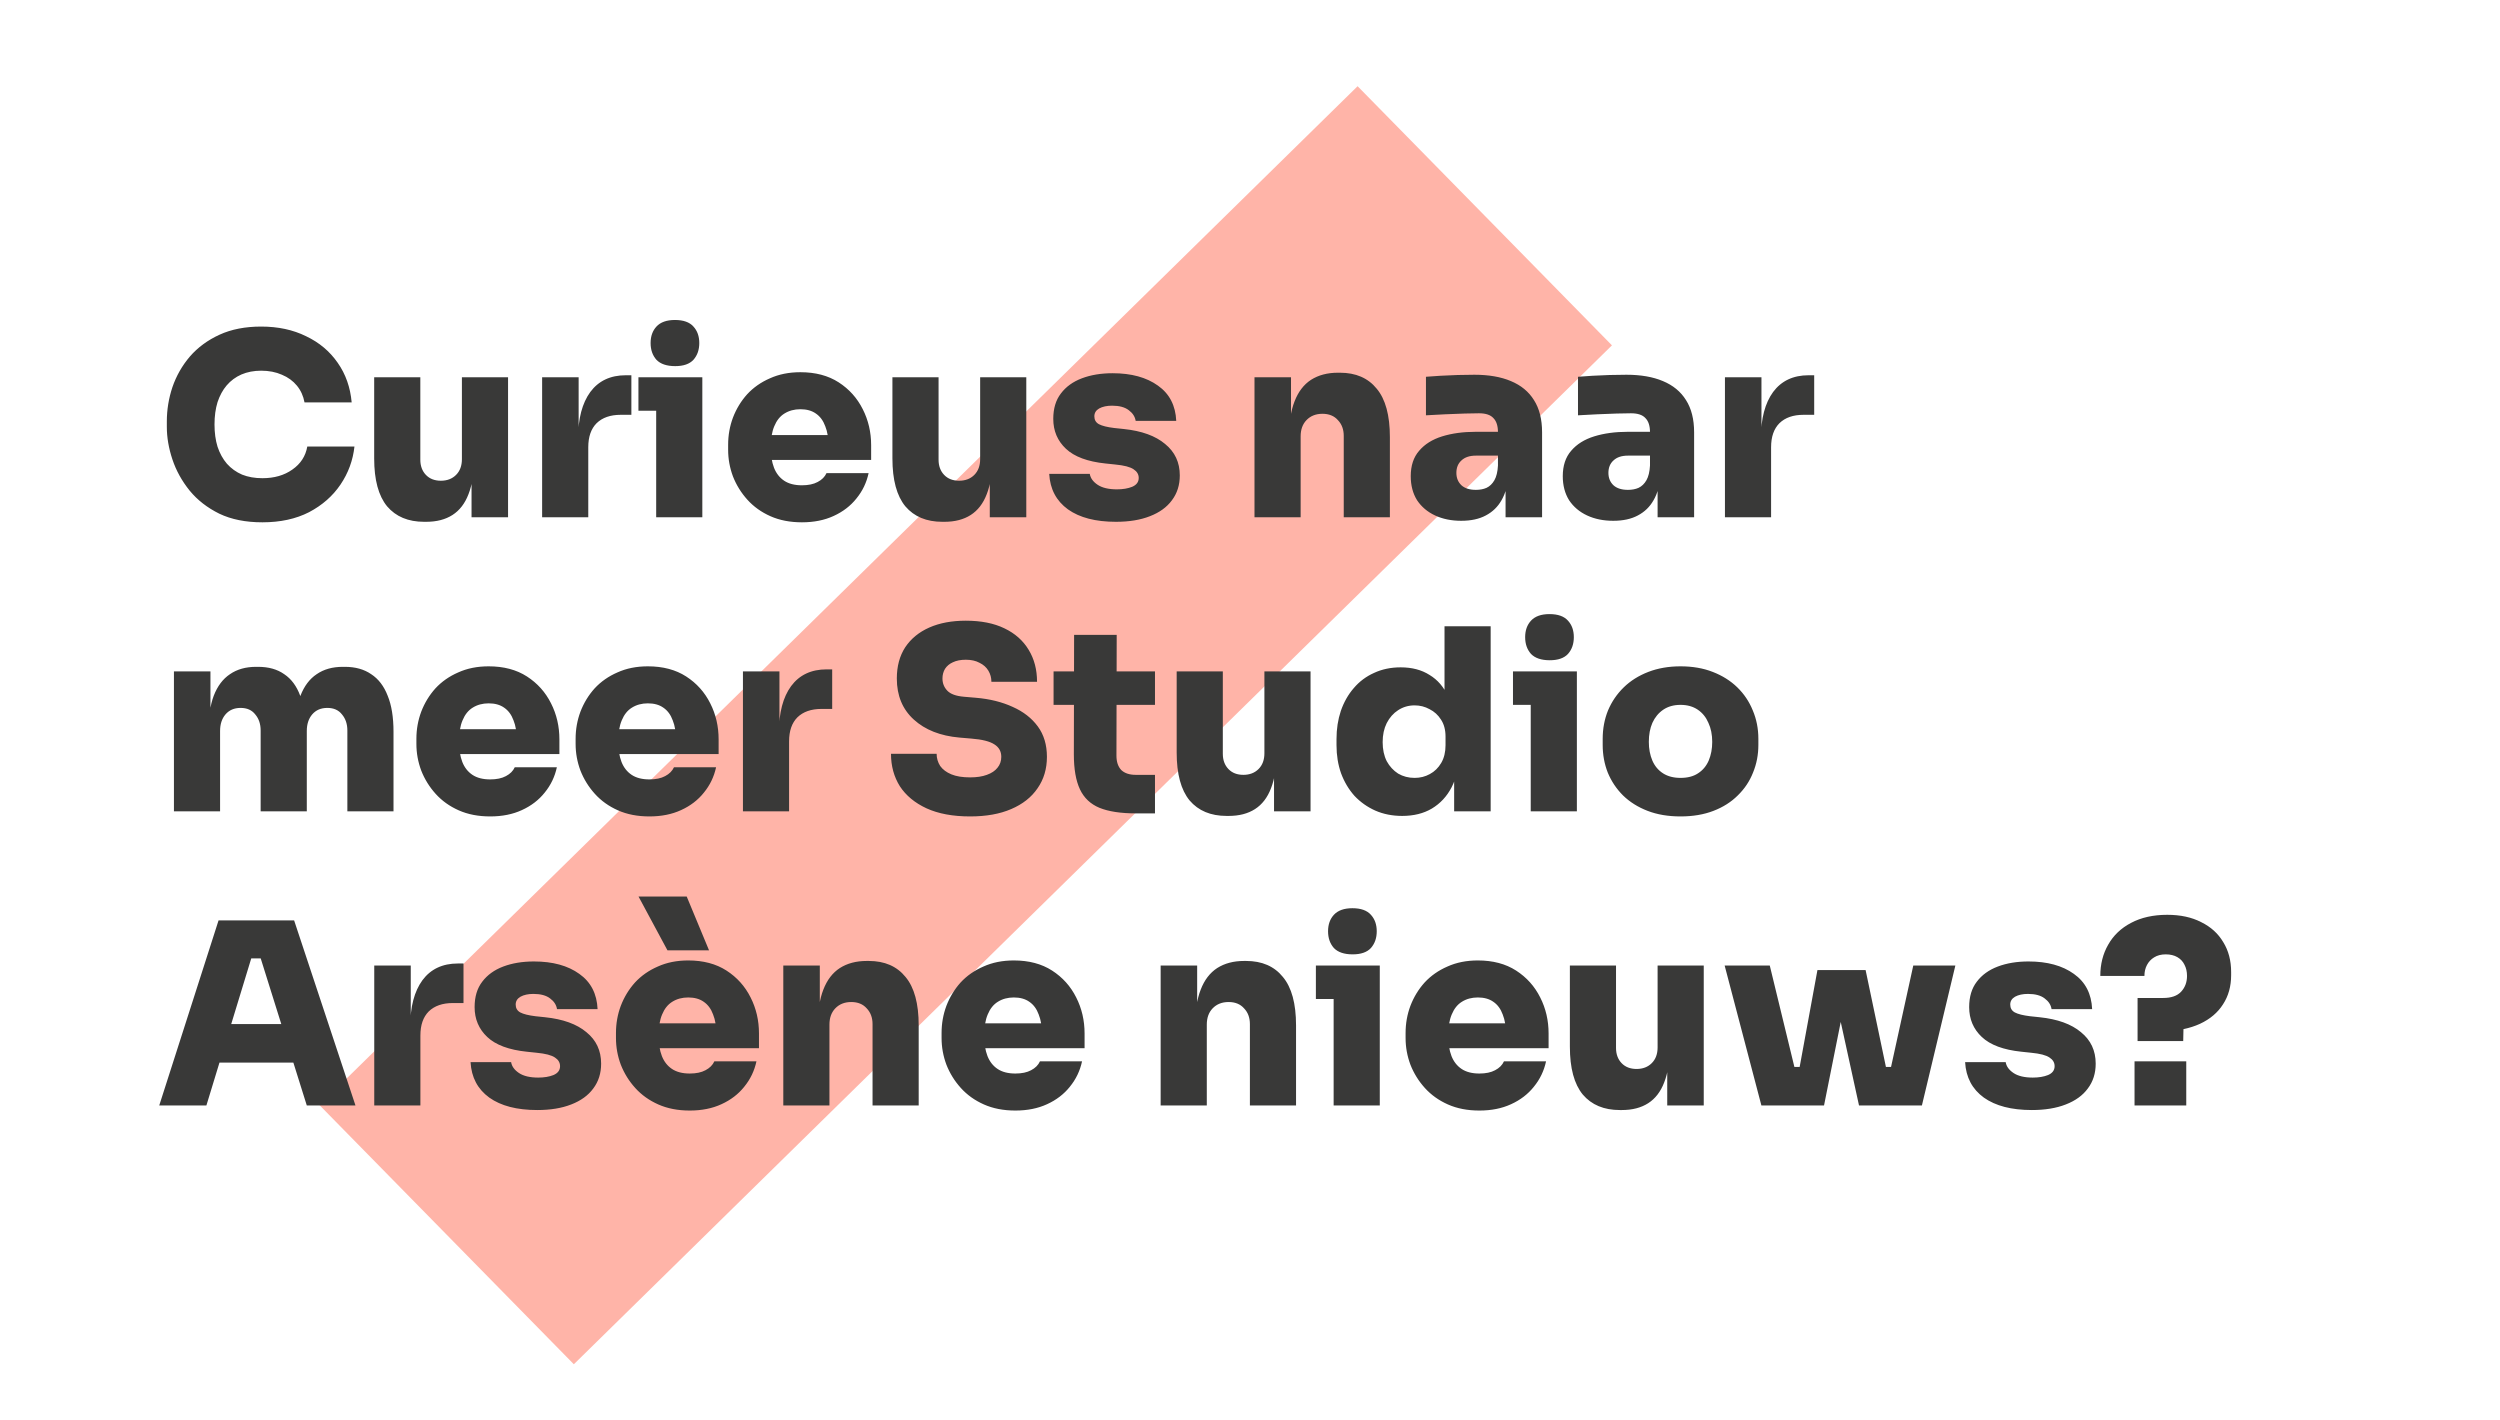
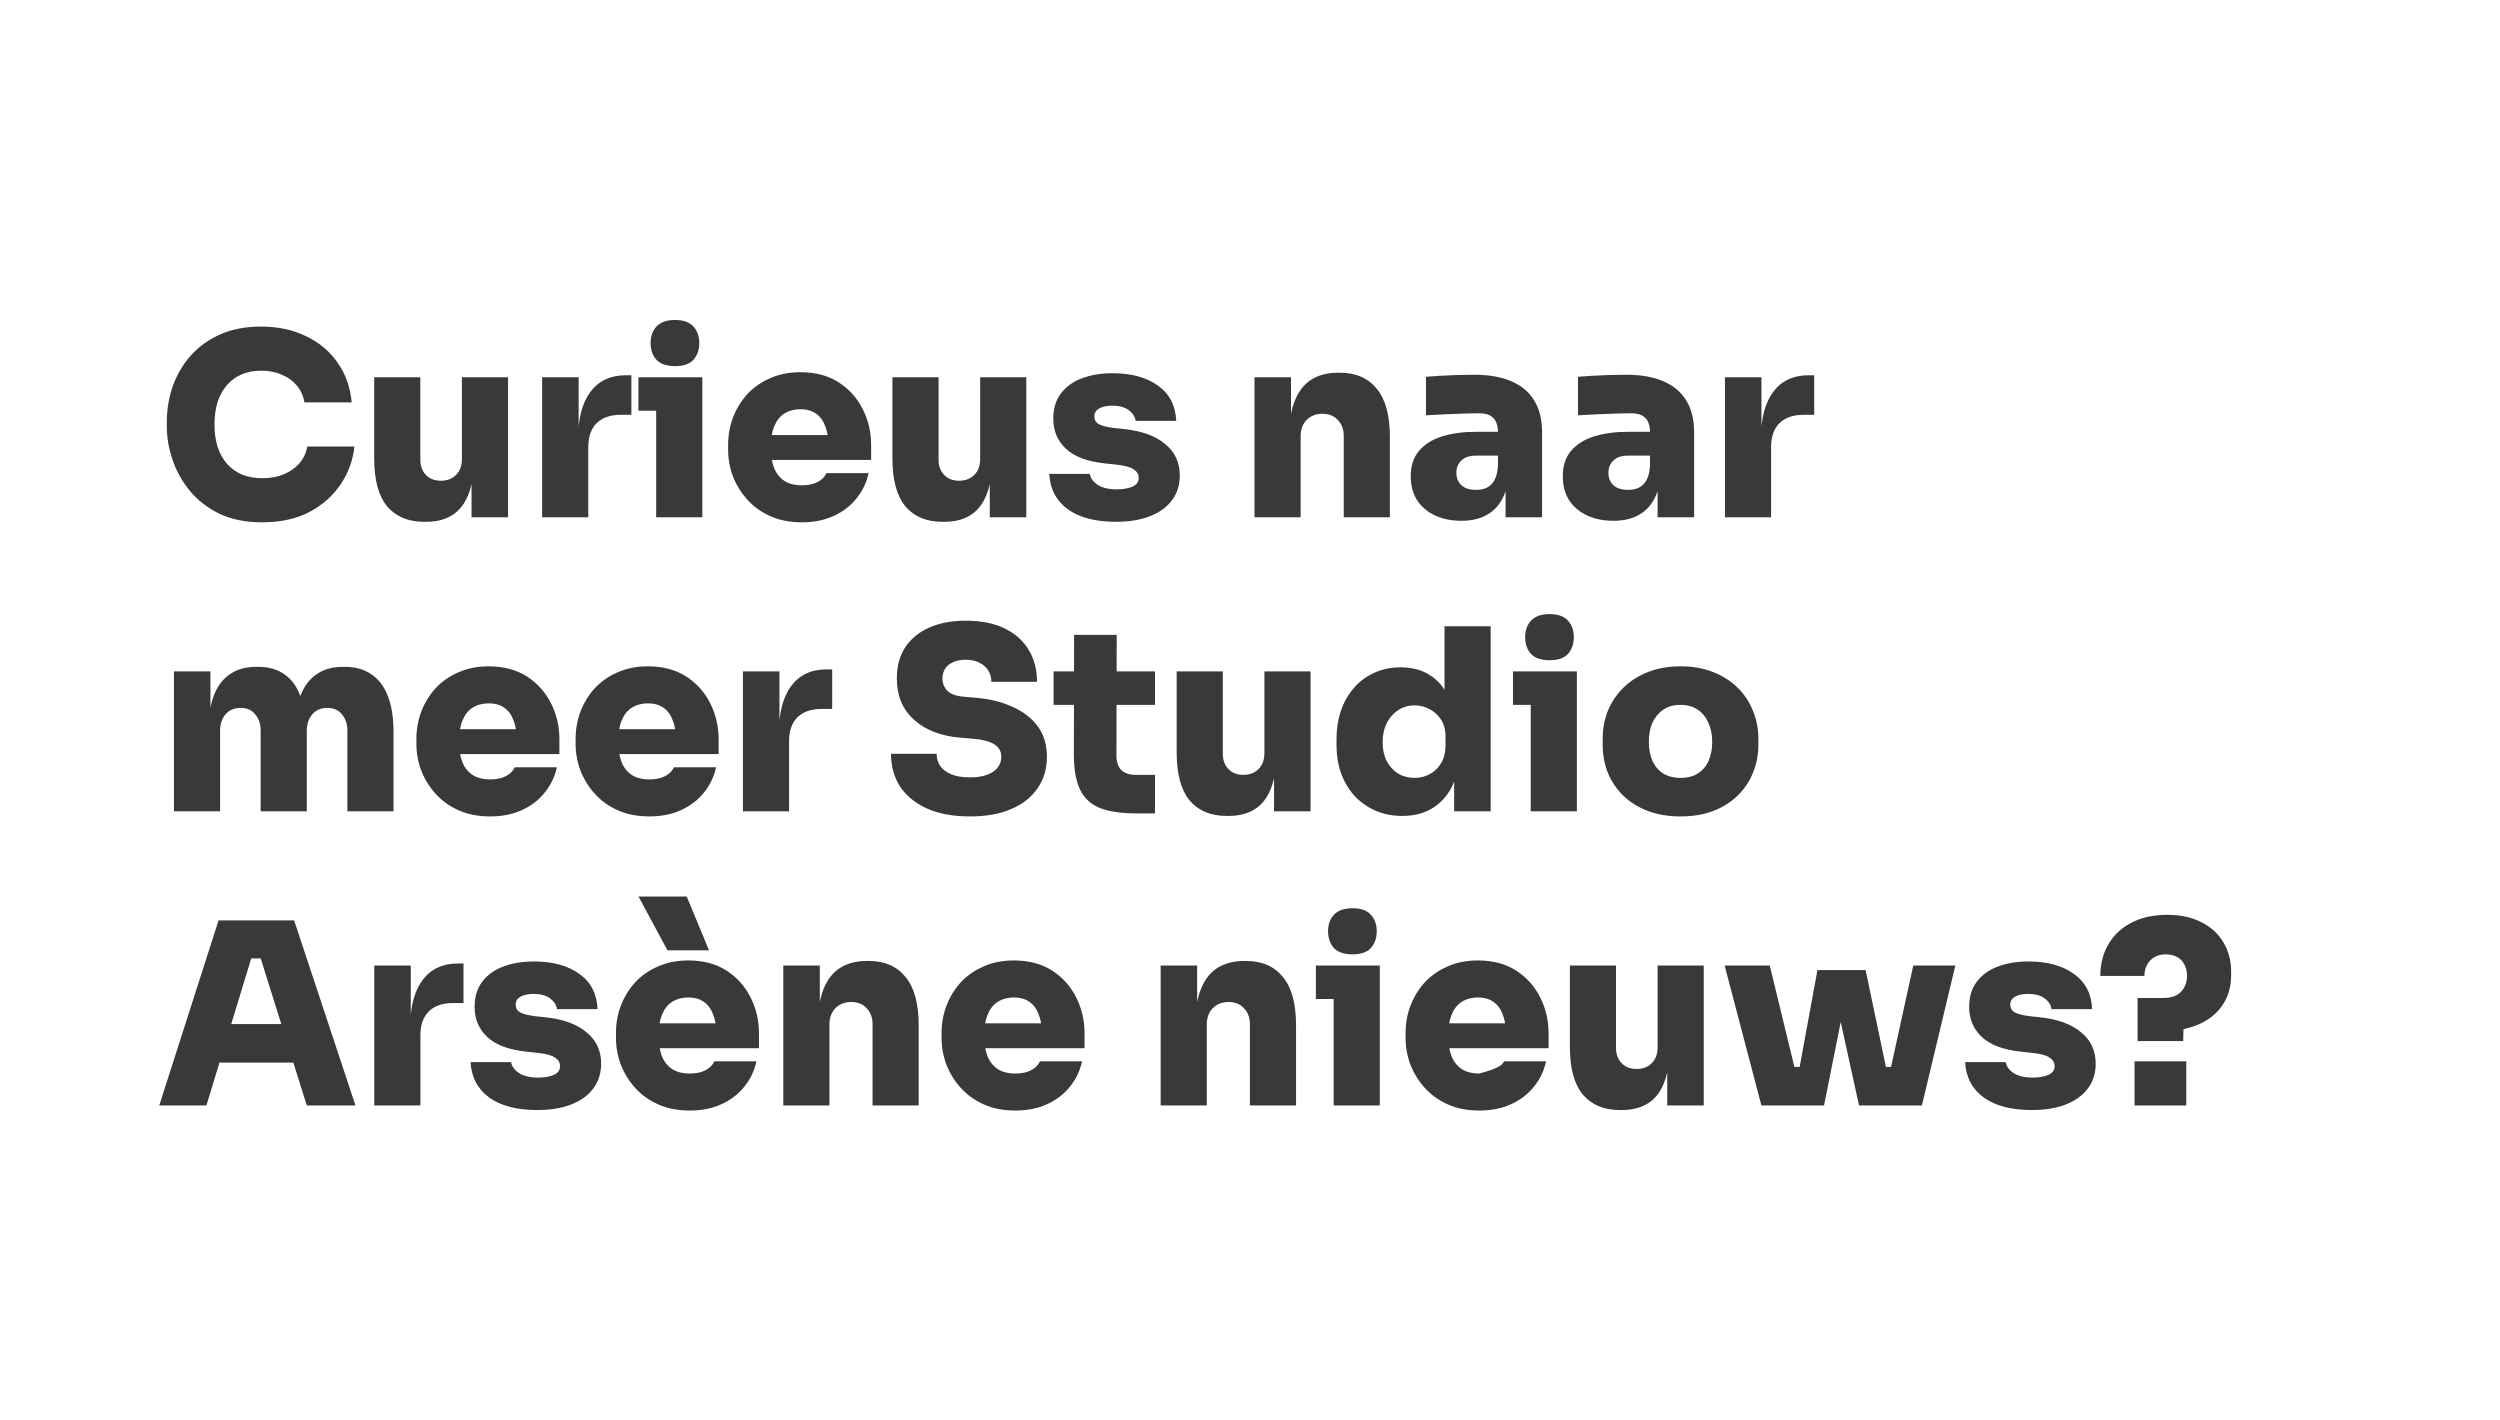
<svg xmlns="http://www.w3.org/2000/svg" width="493" height="280" viewBox="0 0 493 280" fill="none">
  <rect width="493" height="280" fill="white" />
-   <rect x="267.718" y="17" width="71.606" height="286.846" transform="rotate(45.535 267.718 17)" fill="#FFB4A8" />
-   <path d="M51.75 103C48.45 103 45.617 102.433 43.25 101.3C40.883 100.133 38.933 98.617 37.4 96.75C35.867 94.85 34.733 92.8 34 90.6C33.267 88.4 32.9 86.267 32.9 84.2V83.1C32.9 80.8 33.267 78.55 34 76.35C34.767 74.117 35.917 72.1 37.45 70.3C39.017 68.5 40.967 67.067 43.3 66C45.633 64.933 48.367 64.4 51.5 64.4C54.833 64.4 57.783 65.033 60.35 66.3C62.95 67.533 65.033 69.283 66.6 71.55C68.167 73.783 69.083 76.383 69.35 79.35H60.05C59.817 78.083 59.317 76.983 58.55 76.05C57.783 75.117 56.8 74.4 55.6 73.9C54.4 73.367 53.033 73.1 51.5 73.1C50.067 73.1 48.767 73.35 47.6 73.85C46.467 74.35 45.5 75.067 44.7 76C43.933 76.9 43.333 78 42.9 79.3C42.5 80.6 42.3 82.067 42.3 83.7C42.3 85.333 42.5 86.8 42.9 88.1C43.333 89.4 43.95 90.517 44.75 91.45C45.583 92.383 46.583 93.1 47.75 93.6C48.917 94.067 50.25 94.3 51.75 94.3C54.083 94.3 56.05 93.733 57.65 92.6C59.283 91.467 60.267 89.95 60.6 88.05H69.9C69.6 90.783 68.683 93.283 67.15 95.55C65.617 97.817 63.55 99.633 60.95 101C58.35 102.333 55.283 103 51.75 103ZM83.638 102.9C80.505 102.9 78.071 101.883 76.338 99.85C74.638 97.783 73.788 94.633 73.788 90.4V74.4H82.888V90.65C82.888 91.883 83.255 92.883 83.988 93.65C84.721 94.417 85.705 94.8 86.938 94.8C88.171 94.8 89.171 94.417 89.938 93.65C90.705 92.883 91.088 91.85 91.088 90.55V74.4H100.188V102H92.988V90.4H93.488C93.488 93.233 93.121 95.583 92.388 97.45C91.688 99.283 90.638 100.65 89.238 101.55C87.838 102.45 86.105 102.9 84.038 102.9H83.638ZM106.907 102V74.4H114.107V86.4H114.007C114.007 82.533 114.807 79.5 116.407 77.3C118.041 75.1 120.374 74 123.407 74H124.507V81.8H122.407C120.374 81.8 118.791 82.35 117.657 83.45C116.557 84.55 116.007 86.133 116.007 88.2V102H106.907ZM129.399 102V74.4H138.499V102H129.399ZM125.899 81V74.4H138.499V81H125.899ZM133.149 72.2C131.482 72.2 130.249 71.783 129.449 70.95C128.682 70.083 128.299 68.983 128.299 67.65C128.299 66.317 128.682 65.233 129.449 64.4C130.249 63.533 131.465 63.1 133.099 63.1C134.765 63.1 135.982 63.533 136.749 64.4C137.515 65.233 137.899 66.317 137.899 67.65C137.899 68.983 137.515 70.083 136.749 70.95C135.982 71.783 134.782 72.2 133.149 72.2ZM158.139 103C155.805 103 153.739 102.6 151.939 101.8C150.139 101 148.622 99.917 147.389 98.55C146.155 97.183 145.205 95.65 144.539 93.95C143.905 92.25 143.589 90.5 143.589 88.7V87.7C143.589 85.833 143.905 84.05 144.539 82.35C145.205 80.617 146.139 79.083 147.339 77.75C148.572 76.417 150.072 75.367 151.839 74.6C153.605 73.8 155.605 73.4 157.839 73.4C160.805 73.4 163.322 74.067 165.389 75.4C167.455 76.733 169.039 78.5 170.139 80.7C171.239 82.867 171.789 85.233 171.789 87.8V90.7H147.389V85.8H166.539L163.389 88C163.389 86.433 163.172 85.117 162.739 84.05C162.339 82.95 161.722 82.117 160.889 81.55C160.089 80.983 159.072 80.7 157.839 80.7C156.639 80.7 155.589 80.983 154.689 81.55C153.822 82.083 153.155 82.917 152.689 84.05C152.222 85.15 151.989 86.55 151.989 88.25C151.989 89.783 152.205 91.117 152.639 92.25C153.072 93.35 153.739 94.2 154.639 94.8C155.539 95.4 156.705 95.7 158.139 95.7C159.405 95.7 160.439 95.483 161.239 95.05C162.072 94.617 162.655 94.033 162.989 93.3H171.289C170.889 95.167 170.089 96.833 168.889 98.3C167.722 99.767 166.222 100.917 164.389 101.75C162.589 102.583 160.505 103 158.139 103ZM185.835 102.9C182.702 102.9 180.268 101.883 178.535 99.85C176.835 97.783 175.985 94.633 175.985 90.4V74.4H185.085V90.65C185.085 91.883 185.452 92.883 186.185 93.65C186.918 94.417 187.902 94.8 189.135 94.8C190.368 94.8 191.368 94.417 192.135 93.65C192.902 92.883 193.285 91.85 193.285 90.55V74.4H202.385V102H195.185V90.4H195.685C195.685 93.233 195.318 95.583 194.585 97.45C193.885 99.283 192.835 100.65 191.435 101.55C190.035 102.45 188.302 102.9 186.235 102.9H185.835ZM220.055 102.9C216.055 102.9 212.905 102.083 210.605 100.45C208.305 98.783 207.071 96.45 206.905 93.45H214.905C215.038 94.283 215.555 95 216.455 95.6C217.355 96.2 218.621 96.5 220.255 96.5C221.421 96.5 222.421 96.333 223.255 96C224.121 95.633 224.555 95.05 224.555 94.25C224.555 93.55 224.221 92.983 223.555 92.55C222.888 92.083 221.671 91.767 219.905 91.6L218.005 91.4C214.471 91.033 211.871 90.067 210.205 88.5C208.538 86.933 207.705 84.967 207.705 82.6C207.705 80.567 208.205 78.9 209.205 77.6C210.205 76.267 211.588 75.267 213.355 74.6C215.121 73.933 217.138 73.6 219.405 73.6C223.105 73.6 226.088 74.417 228.355 76.05C230.621 77.65 231.821 79.967 231.955 83H223.955C223.821 82.167 223.371 81.467 222.605 80.9C221.838 80.3 220.738 80 219.305 80C218.271 80 217.421 80.183 216.755 80.55C216.121 80.917 215.805 81.433 215.805 82.1C215.805 82.8 216.105 83.317 216.705 83.65C217.338 83.983 218.338 84.233 219.705 84.4L221.605 84.6C225.138 84.967 227.855 85.95 229.755 87.55C231.688 89.117 232.655 91.183 232.655 93.75C232.655 95.65 232.138 97.283 231.105 98.65C230.105 100.017 228.655 101.067 226.755 101.8C224.888 102.533 222.655 102.9 220.055 102.9ZM247.386 102V74.4H254.586V86.25H254.186C254.186 83.383 254.553 81.017 255.286 79.15C256.019 77.25 257.103 75.833 258.536 74.9C260.003 73.967 261.769 73.5 263.836 73.5H264.236C267.369 73.5 269.786 74.55 271.486 76.65C273.219 78.717 274.086 81.9 274.086 86.2V102H264.986V85.95C264.986 84.683 264.603 83.65 263.836 82.85C263.103 82.017 262.086 81.6 260.786 81.6C259.486 81.6 258.436 82.017 257.636 82.85C256.869 83.65 256.486 84.717 256.486 86.05V102H247.386ZM296.898 102V93.9H295.398V85.25C295.398 83.983 295.098 83.05 294.498 82.45C293.932 81.817 292.982 81.5 291.648 81.5C291.015 81.5 290.082 81.517 288.848 81.55C287.615 81.583 286.315 81.633 284.948 81.7C283.582 81.767 282.332 81.833 281.198 81.9V74.3C281.998 74.233 282.948 74.167 284.048 74.1C285.148 74.033 286.282 73.983 287.448 73.95C288.648 73.917 289.748 73.9 290.748 73.9C293.582 73.9 295.982 74.317 297.948 75.15C299.948 75.983 301.465 77.233 302.498 78.9C303.565 80.567 304.098 82.683 304.098 85.25V102H296.898ZM288.148 102.7C286.215 102.7 284.498 102.35 282.998 101.65C281.498 100.95 280.315 99.95 279.448 98.65C278.615 97.317 278.198 95.733 278.198 93.9C278.198 91.833 278.748 90.167 279.848 88.9C280.948 87.6 282.465 86.65 284.398 86.05C286.332 85.45 288.548 85.15 291.048 85.15H296.398V89.85H291.048C289.815 89.85 288.865 90.167 288.198 90.8C287.532 91.4 287.198 92.217 287.198 93.25C287.198 94.25 287.532 95.067 288.198 95.7C288.865 96.3 289.815 96.6 291.048 96.6C291.848 96.6 292.548 96.467 293.148 96.2C293.782 95.9 294.298 95.4 294.698 94.7C295.098 94 295.332 93.033 295.398 91.8L297.498 93.8C297.332 95.7 296.865 97.317 296.098 98.65C295.365 99.95 294.332 100.95 292.998 101.65C291.698 102.35 290.082 102.7 288.148 102.7ZM326.879 102V93.9H325.379V85.25C325.379 83.983 325.079 83.05 324.479 82.45C323.912 81.817 322.962 81.5 321.629 81.5C320.996 81.5 320.062 81.517 318.829 81.55C317.596 81.583 316.296 81.633 314.929 81.7C313.562 81.767 312.312 81.833 311.179 81.9V74.3C311.979 74.233 312.929 74.167 314.029 74.1C315.129 74.033 316.262 73.983 317.429 73.95C318.629 73.917 319.729 73.9 320.729 73.9C323.562 73.9 325.962 74.317 327.929 75.15C329.929 75.983 331.446 77.233 332.479 78.9C333.546 80.567 334.079 82.683 334.079 85.25V102H326.879ZM318.129 102.7C316.196 102.7 314.479 102.35 312.979 101.65C311.479 100.95 310.296 99.95 309.429 98.65C308.596 97.317 308.179 95.733 308.179 93.9C308.179 91.833 308.729 90.167 309.829 88.9C310.929 87.6 312.446 86.65 314.379 86.05C316.312 85.45 318.529 85.15 321.029 85.15H326.379V89.85H321.029C319.796 89.85 318.846 90.167 318.179 90.8C317.512 91.4 317.179 92.217 317.179 93.25C317.179 94.25 317.512 95.067 318.179 95.7C318.846 96.3 319.796 96.6 321.029 96.6C321.829 96.6 322.529 96.467 323.129 96.2C323.762 95.9 324.279 95.4 324.679 94.7C325.079 94 325.312 93.033 325.379 91.8L327.479 93.8C327.312 95.7 326.846 97.317 326.079 98.65C325.346 99.95 324.312 100.95 322.979 101.65C321.679 102.35 320.062 102.7 318.129 102.7ZM340.159 102V74.4H347.359V86.4H347.259C347.259 82.533 348.059 79.5 349.659 77.3C351.293 75.1 353.626 74 356.659 74H357.759V81.8H355.659C353.626 81.8 352.043 82.35 350.909 83.45C349.809 84.55 349.259 86.133 349.259 88.2V102H340.159ZM34.3 160V132.4H41.5V144.3H41.1C41.1 141.433 41.45 139.067 42.15 137.2C42.883 135.3 43.95 133.883 45.35 132.95C46.75 131.983 48.467 131.5 50.5 131.5H50.9C52.967 131.5 54.683 131.983 56.05 132.95C57.45 133.883 58.5 135.3 59.2 137.2C59.933 139.067 60.3 141.433 60.3 144.3H58.2C58.2 141.433 58.55 139.067 59.25 137.2C59.983 135.3 61.05 133.883 62.45 132.95C63.85 131.983 65.567 131.5 67.6 131.5H68C70.067 131.5 71.8 131.983 73.2 132.95C74.633 133.883 75.717 135.3 76.45 137.2C77.217 139.067 77.6 141.433 77.6 144.3V160H68.5V144.05C68.5 142.783 68.15 141.733 67.45 140.9C66.783 140.033 65.817 139.6 64.55 139.6C63.283 139.6 62.283 140.033 61.55 140.9C60.85 141.733 60.5 142.817 60.5 144.15V160H51.4V144.05C51.4 142.783 51.05 141.733 50.35 140.9C49.683 140.033 48.717 139.6 47.45 139.6C46.183 139.6 45.183 140.033 44.45 140.9C43.75 141.733 43.4 142.817 43.4 144.15V160H34.3ZM96.664 161C94.331 161 92.264 160.6 90.464 159.8C88.664 159 87.147 157.917 85.914 156.55C84.681 155.183 83.731 153.65 83.064 151.95C82.431 150.25 82.114 148.5 82.114 146.7V145.7C82.114 143.833 82.431 142.05 83.064 140.35C83.731 138.617 84.664 137.083 85.864 135.75C87.097 134.417 88.597 133.367 90.364 132.6C92.131 131.8 94.131 131.4 96.364 131.4C99.331 131.4 101.847 132.067 103.914 133.4C105.981 134.733 107.564 136.5 108.664 138.7C109.764 140.867 110.314 143.233 110.314 145.8V148.7H85.914V143.8H105.064L101.914 146C101.914 144.433 101.697 143.117 101.264 142.05C100.864 140.95 100.247 140.117 99.414 139.55C98.614 138.983 97.597 138.7 96.364 138.7C95.164 138.7 94.114 138.983 93.214 139.55C92.347 140.083 91.681 140.917 91.214 142.05C90.747 143.15 90.514 144.55 90.514 146.25C90.514 147.783 90.731 149.117 91.164 150.25C91.597 151.35 92.264 152.2 93.164 152.8C94.064 153.4 95.231 153.7 96.664 153.7C97.931 153.7 98.964 153.483 99.764 153.05C100.597 152.617 101.181 152.033 101.514 151.3H109.814C109.414 153.167 108.614 154.833 107.414 156.3C106.247 157.767 104.747 158.917 102.914 159.75C101.114 160.583 99.031 161 96.664 161ZM128.061 161C125.727 161 123.661 160.6 121.861 159.8C120.061 159 118.544 157.917 117.311 156.55C116.077 155.183 115.127 153.65 114.461 151.95C113.827 150.25 113.511 148.5 113.511 146.7V145.7C113.511 143.833 113.827 142.05 114.461 140.35C115.127 138.617 116.061 137.083 117.261 135.75C118.494 134.417 119.994 133.367 121.761 132.6C123.527 131.8 125.527 131.4 127.761 131.4C130.727 131.4 133.244 132.067 135.311 133.4C137.377 134.733 138.961 136.5 140.061 138.7C141.161 140.867 141.711 143.233 141.711 145.8V148.7H117.311V143.8H136.461L133.311 146C133.311 144.433 133.094 143.117 132.661 142.05C132.261 140.95 131.644 140.117 130.811 139.55C130.011 138.983 128.994 138.7 127.761 138.7C126.561 138.7 125.511 138.983 124.611 139.55C123.744 140.083 123.077 140.917 122.611 142.05C122.144 143.15 121.911 144.55 121.911 146.25C121.911 147.783 122.127 149.117 122.561 150.25C122.994 151.35 123.661 152.2 124.561 152.8C125.461 153.4 126.627 153.7 128.061 153.7C129.327 153.7 130.361 153.483 131.161 153.05C131.994 152.617 132.577 152.033 132.911 151.3H141.211C140.811 153.167 140.011 154.833 138.811 156.3C137.644 157.767 136.144 158.917 134.311 159.75C132.511 160.583 130.427 161 128.061 161ZM146.507 160V132.4H153.707V144.4H153.607C153.607 140.533 154.407 137.5 156.007 135.3C157.64 133.1 159.974 132 163.007 132H164.107V139.8H162.007C159.974 139.8 158.39 140.35 157.257 141.45C156.157 142.55 155.607 144.133 155.607 146.2V160H146.507ZM191.304 161C187.904 161 185.037 160.467 182.704 159.4C180.404 158.333 178.654 156.883 177.454 155.05C176.287 153.183 175.704 151.05 175.704 148.65H184.704C184.704 149.517 184.937 150.317 185.404 151.05C185.904 151.75 186.637 152.3 187.604 152.7C188.57 153.1 189.804 153.3 191.304 153.3C192.604 153.3 193.704 153.133 194.604 152.8C195.537 152.467 196.237 152 196.704 151.4C197.204 150.8 197.454 150.083 197.454 149.25C197.454 148.183 197.004 147.367 196.104 146.8C195.204 146.2 193.687 145.817 191.554 145.65L189.204 145.45C185.437 145.117 182.437 143.933 180.204 141.9C177.97 139.867 176.854 137.167 176.854 133.8C176.854 131.4 177.404 129.35 178.504 127.65C179.637 125.95 181.22 124.65 183.254 123.75C185.287 122.85 187.687 122.4 190.454 122.4C193.454 122.4 195.987 122.9 198.054 123.9C200.154 124.9 201.754 126.317 202.854 128.15C203.954 129.95 204.504 132.05 204.504 134.45H195.504C195.504 133.65 195.304 132.917 194.904 132.25C194.504 131.583 193.92 131.067 193.154 130.7C192.42 130.3 191.52 130.1 190.454 130.1C189.454 130.1 188.604 130.267 187.904 130.6C187.237 130.9 186.72 131.333 186.354 131.9C186.02 132.467 185.854 133.1 185.854 133.8C185.854 134.733 186.17 135.533 186.804 136.2C187.437 136.867 188.537 137.267 190.104 137.4L192.454 137.6C195.187 137.833 197.604 138.433 199.704 139.4C201.804 140.333 203.454 141.617 204.654 143.25C205.854 144.883 206.454 146.883 206.454 149.25C206.454 151.617 205.837 153.683 204.604 155.45C203.404 157.217 201.67 158.583 199.404 159.55C197.17 160.517 194.47 161 191.304 161ZM224.013 160.4C221.013 160.4 218.613 160.033 216.813 159.3C215.046 158.567 213.763 157.35 212.963 155.65C212.163 153.95 211.763 151.65 211.763 148.75L211.813 125.2H220.213L220.163 149C220.163 150.233 220.479 151.183 221.113 151.85C221.779 152.483 222.729 152.8 223.963 152.8H227.763V160.4H224.013ZM207.763 139V132.4H227.763V139H207.763ZM241.89 160.9C238.757 160.9 236.323 159.883 234.59 157.85C232.89 155.783 232.04 152.633 232.04 148.4V132.4H241.14V148.65C241.14 149.883 241.507 150.883 242.24 151.65C242.973 152.417 243.957 152.8 245.19 152.8C246.423 152.8 247.423 152.417 248.19 151.65C248.957 150.883 249.34 149.85 249.34 148.55V132.4H258.44V160H251.24V148.4H251.74C251.74 151.233 251.373 153.583 250.64 155.45C249.94 157.283 248.89 158.65 247.49 159.55C246.09 160.45 244.357 160.9 242.29 160.9H241.89ZM276.509 160.9C274.576 160.9 272.809 160.55 271.209 159.85C269.643 159.15 268.276 158.183 267.109 156.95C265.976 155.683 265.093 154.2 264.459 152.5C263.859 150.8 263.559 148.95 263.559 146.95V145.75C263.559 143.75 263.843 141.9 264.409 140.2C265.009 138.467 265.859 136.967 266.959 135.7C268.059 134.4 269.393 133.4 270.959 132.7C272.526 131.967 274.276 131.6 276.209 131.6C278.443 131.6 280.343 132.1 281.909 133.1C283.509 134.067 284.726 135.483 285.559 137.35C286.426 139.217 286.893 141.483 286.959 144.15L284.859 142.6V123.5H293.959V160H286.759V148.8H287.759C287.693 151.267 287.193 153.417 286.259 155.25C285.326 157.05 284.026 158.45 282.359 159.45C280.726 160.417 278.776 160.9 276.509 160.9ZM278.959 153.4C280.059 153.4 281.059 153.15 281.959 152.65C282.893 152.15 283.643 151.417 284.209 150.45C284.776 149.483 285.059 148.317 285.059 146.95V145.25C285.059 143.917 284.759 142.8 284.159 141.9C283.593 141 282.843 140.317 281.909 139.85C281.009 139.35 280.026 139.1 278.959 139.1C277.759 139.1 276.676 139.417 275.709 140.05C274.776 140.65 274.026 141.5 273.459 142.6C272.926 143.667 272.659 144.917 272.659 146.35C272.659 147.783 272.926 149.033 273.459 150.1C274.026 151.133 274.776 151.95 275.709 152.55C276.676 153.117 277.759 153.4 278.959 153.4ZM301.86 160V132.4H310.96V160H301.86ZM298.36 139V132.4H310.96V139H298.36ZM305.61 130.2C303.943 130.2 302.71 129.783 301.91 128.95C301.143 128.083 300.76 126.983 300.76 125.65C300.76 124.317 301.143 123.233 301.91 122.4C302.71 121.533 303.926 121.1 305.56 121.1C307.226 121.1 308.443 121.533 309.21 122.4C309.976 123.233 310.36 124.317 310.36 125.65C310.36 126.983 309.976 128.083 309.21 128.95C308.443 129.783 307.243 130.2 305.61 130.2ZM331.4 161C328.966 161 326.8 160.633 324.9 159.9C323 159.167 321.383 158.15 320.05 156.85C318.75 155.55 317.75 154.05 317.05 152.35C316.383 150.65 316.05 148.833 316.05 146.9V145.7C316.05 143.7 316.4 141.833 317.1 140.1C317.833 138.367 318.866 136.85 320.2 135.55C321.533 134.25 323.15 133.233 325.05 132.5C326.95 131.767 329.066 131.4 331.4 131.4C333.766 131.4 335.883 131.767 337.75 132.5C339.65 133.233 341.266 134.25 342.6 135.55C343.933 136.85 344.95 138.367 345.65 140.1C346.383 141.833 346.75 143.7 346.75 145.7V146.9C346.75 148.833 346.4 150.65 345.7 152.35C345.033 154.05 344.033 155.55 342.7 156.85C341.4 158.15 339.8 159.167 337.9 159.9C336 160.633 333.833 161 331.4 161ZM331.4 153.4C332.8 153.4 333.95 153.1 334.85 152.5C335.783 151.9 336.483 151.067 336.95 150C337.416 148.9 337.65 147.667 337.65 146.3C337.65 144.867 337.4 143.617 336.9 142.55C336.433 141.45 335.733 140.583 334.8 139.95C333.866 139.317 332.733 139 331.4 139C330.066 139 328.933 139.317 328 139.95C327.066 140.583 326.35 141.45 325.85 142.55C325.383 143.617 325.15 144.867 325.15 146.3C325.15 147.667 325.383 148.9 325.85 150C326.316 151.067 327.016 151.9 327.95 152.5C328.883 153.1 330.033 153.4 331.4 153.4ZM31.4 218L43.1 181.5H58L70.1 218H60.5L51.1 188L53.75 189H47.15L49.85 188L40.7 218H31.4ZM40.95 209.55L43.75 201.95H57.6L60.4 209.55H40.95ZM73.802 218V190.4H81.002V202.4H80.902C80.902 198.533 81.702 195.5 83.302 193.3C84.935 191.1 87.269 190 90.302 190H91.402V197.8H89.302C87.269 197.8 85.685 198.35 84.552 199.45C83.452 200.55 82.902 202.133 82.902 204.2V218H73.802ZM105.943 218.9C101.943 218.9 98.793 218.083 96.493 216.45C94.193 214.783 92.96 212.45 92.793 209.45H100.793C100.927 210.283 101.443 211 102.343 211.6C103.243 212.2 104.51 212.5 106.143 212.5C107.31 212.5 108.31 212.333 109.143 212C110.01 211.633 110.443 211.05 110.443 210.25C110.443 209.55 110.11 208.983 109.443 208.55C108.777 208.083 107.56 207.767 105.793 207.6L103.893 207.4C100.36 207.033 97.76 206.067 96.093 204.5C94.427 202.933 93.593 200.967 93.593 198.6C93.593 196.567 94.093 194.9 95.093 193.6C96.093 192.267 97.477 191.267 99.243 190.6C101.01 189.933 103.027 189.6 105.293 189.6C108.993 189.6 111.977 190.417 114.243 192.05C116.51 193.65 117.71 195.967 117.843 199H109.843C109.71 198.167 109.26 197.467 108.493 196.9C107.727 196.3 106.627 196 105.193 196C104.16 196 103.31 196.183 102.643 196.55C102.01 196.917 101.693 197.433 101.693 198.1C101.693 198.8 101.993 199.317 102.593 199.65C103.227 199.983 104.227 200.233 105.593 200.4L107.493 200.6C111.027 200.967 113.743 201.95 115.643 203.55C117.577 205.117 118.543 207.183 118.543 209.75C118.543 211.65 118.027 213.283 116.993 214.65C115.993 216.017 114.543 217.067 112.643 217.8C110.777 218.533 108.543 218.9 105.943 218.9ZM136.02 219C133.686 219 131.62 218.6 129.82 217.8C128.02 217 126.503 215.917 125.27 214.55C124.036 213.183 123.086 211.65 122.42 209.95C121.786 208.25 121.47 206.5 121.47 204.7V203.7C121.47 201.833 121.786 200.05 122.42 198.35C123.086 196.617 124.02 195.083 125.22 193.75C126.453 192.417 127.953 191.367 129.72 190.6C131.486 189.8 133.486 189.4 135.72 189.4C138.686 189.4 141.203 190.067 143.27 191.4C145.336 192.733 146.92 194.5 148.02 196.7C149.12 198.867 149.67 201.233 149.67 203.8V206.7H125.27V201.8H144.42L141.27 204C141.27 202.433 141.053 201.117 140.62 200.05C140.22 198.95 139.603 198.117 138.77 197.55C137.97 196.983 136.953 196.7 135.72 196.7C134.52 196.7 133.47 196.983 132.57 197.55C131.703 198.083 131.036 198.917 130.57 200.05C130.103 201.15 129.87 202.55 129.87 204.25C129.87 205.783 130.086 207.117 130.52 208.25C130.953 209.35 131.62 210.2 132.52 210.8C133.42 211.4 134.586 211.7 136.02 211.7C137.286 211.7 138.32 211.483 139.12 211.05C139.953 210.617 140.536 210.033 140.87 209.3H149.17C148.77 211.167 147.97 212.833 146.77 214.3C145.603 215.767 144.103 216.917 142.27 217.75C140.47 218.583 138.386 219 136.02 219ZM131.62 187.4L125.92 176.8H135.42L139.82 187.4H131.62ZM154.466 218V190.4H161.666V202.25H161.266C161.266 199.383 161.633 197.017 162.366 195.15C163.099 193.25 164.183 191.833 165.616 190.9C167.083 189.967 168.849 189.5 170.916 189.5H171.316C174.449 189.5 176.866 190.55 178.566 192.65C180.299 194.717 181.166 197.9 181.166 202.2V218H172.066V201.95C172.066 200.683 171.683 199.65 170.916 198.85C170.183 198.017 169.166 197.6 167.866 197.6C166.566 197.6 165.516 198.017 164.716 198.85C163.949 199.65 163.566 200.717 163.566 202.05V218H154.466ZM200.229 219C197.895 219 195.829 218.6 194.029 217.8C192.229 217 190.712 215.917 189.479 214.55C188.245 213.183 187.295 211.65 186.629 209.95C185.995 208.25 185.679 206.5 185.679 204.7V203.7C185.679 201.833 185.995 200.05 186.629 198.35C187.295 196.617 188.229 195.083 189.429 193.75C190.662 192.417 192.162 191.367 193.929 190.6C195.695 189.8 197.695 189.4 199.929 189.4C202.895 189.4 205.412 190.067 207.479 191.4C209.545 192.733 211.129 194.5 212.229 196.7C213.329 198.867 213.879 201.233 213.879 203.8V206.7H189.479V201.8H208.629L205.479 204C205.479 202.433 205.262 201.117 204.829 200.05C204.429 198.95 203.812 198.117 202.979 197.55C202.179 196.983 201.162 196.7 199.929 196.7C198.729 196.7 197.679 196.983 196.779 197.55C195.912 198.083 195.245 198.917 194.779 200.05C194.312 201.15 194.079 202.55 194.079 204.25C194.079 205.783 194.295 207.117 194.729 208.25C195.162 209.35 195.829 210.2 196.729 210.8C197.629 211.4 198.795 211.7 200.229 211.7C201.495 211.7 202.529 211.483 203.329 211.05C204.162 210.617 204.745 210.033 205.079 209.3H213.379C212.979 211.167 212.179 212.833 210.979 214.3C209.812 215.767 208.312 216.917 206.479 217.75C204.679 218.583 202.595 219 200.229 219ZM228.88 218V190.4H236.08V202.25H235.68C235.68 199.383 236.047 197.017 236.78 195.15C237.513 193.25 238.597 191.833 240.03 190.9C241.497 189.967 243.263 189.5 245.33 189.5H245.73C248.863 189.5 251.28 190.55 252.98 192.65C254.713 194.717 255.58 197.9 255.58 202.2V218H246.48V201.95C246.48 200.683 246.097 199.65 245.33 198.85C244.597 198.017 243.58 197.6 242.28 197.6C240.98 197.6 239.93 198.017 239.13 198.85C238.363 199.65 237.98 200.717 237.98 202.05V218H228.88ZM262.993 218V190.4H272.093V218H262.993ZM259.493 197V190.4H272.093V197H259.493ZM266.743 188.2C265.076 188.2 263.843 187.783 263.043 186.95C262.276 186.083 261.893 184.983 261.893 183.65C261.893 182.317 262.276 181.233 263.043 180.4C263.843 179.533 265.059 179.1 266.693 179.1C268.359 179.1 269.576 179.533 270.343 180.4C271.109 181.233 271.493 182.317 271.493 183.65C271.493 184.983 271.109 186.083 270.343 186.95C269.576 187.783 268.376 188.2 266.743 188.2ZM291.732 219C289.399 219 287.332 218.6 285.532 217.8C283.732 217 282.216 215.917 280.982 214.55C279.749 213.183 278.799 211.65 278.132 209.95C277.499 208.25 277.182 206.5 277.182 204.7V203.7C277.182 201.833 277.499 200.05 278.132 198.35C278.799 196.617 279.732 195.083 280.932 193.75C282.166 192.417 283.666 191.367 285.432 190.6C287.199 189.8 289.199 189.4 291.432 189.4C294.399 189.4 296.916 190.067 298.982 191.4C301.049 192.733 302.632 194.5 303.732 196.7C304.832 198.867 305.382 201.233 305.382 203.8V206.7H280.982V201.8H300.132L296.982 204C296.982 202.433 296.766 201.117 296.332 200.05C295.932 198.95 295.316 198.117 294.482 197.55C293.682 196.983 292.666 196.7 291.432 196.7C290.232 196.7 289.182 196.983 288.282 197.55C287.416 198.083 286.749 198.917 286.282 200.05C285.816 201.15 285.582 202.55 285.582 204.25C285.582 205.783 285.799 207.117 286.232 208.25C286.666 209.35 287.332 210.2 288.232 210.8C289.132 211.4 290.299 211.7 291.732 211.7C292.999 211.7 294.032 211.483 294.832 211.05C295.666 210.617 296.249 210.033 296.582 209.3H304.882C304.482 211.167 303.682 212.833 302.482 214.3C301.316 215.767 299.816 216.917 297.982 217.75C296.182 218.583 294.099 219 291.732 219ZM319.429 218.9C316.296 218.9 313.862 217.883 312.129 215.85C310.429 213.783 309.579 210.633 309.579 206.4V190.4H318.679V206.65C318.679 207.883 319.046 208.883 319.779 209.65C320.512 210.417 321.496 210.8 322.729 210.8C323.962 210.8 324.962 210.417 325.729 209.65C326.496 208.883 326.879 207.85 326.879 206.55V190.4H335.979V218H328.779V206.4H329.279C329.279 209.233 328.912 211.583 328.179 213.45C327.479 215.283 326.429 216.65 325.029 217.55C323.629 218.45 321.896 218.9 319.829 218.9H319.429ZM353.498 218L358.398 191.3H367.898L373.498 218H366.598L360.798 191.5H364.998L359.698 218H353.498ZM351.798 218L351.748 210.4H357.248L357.298 218H351.798ZM347.348 218L340.098 190.4H348.998L355.698 218H347.348ZM369.048 218L369.098 210.4H374.598L374.548 218H369.048ZM371.248 218L377.298 190.4H385.598L378.998 218H371.248ZM400.67 218.9C396.67 218.9 393.52 218.083 391.22 216.45C388.92 214.783 387.687 212.45 387.52 209.45H395.52C395.653 210.283 396.17 211 397.07 211.6C397.97 212.2 399.237 212.5 400.87 212.5C402.037 212.5 403.037 212.333 403.87 212C404.737 211.633 405.17 211.05 405.17 210.25C405.17 209.55 404.837 208.983 404.17 208.55C403.503 208.083 402.287 207.767 400.52 207.6L398.62 207.4C395.087 207.033 392.487 206.067 390.82 204.5C389.153 202.933 388.32 200.967 388.32 198.6C388.32 196.567 388.82 194.9 389.82 193.6C390.82 192.267 392.203 191.267 393.97 190.6C395.737 189.933 397.753 189.6 400.02 189.6C403.72 189.6 406.703 190.417 408.97 192.05C411.237 193.65 412.437 195.967 412.57 199H404.57C404.437 198.167 403.987 197.467 403.22 196.9C402.453 196.3 401.353 196 399.92 196C398.887 196 398.037 196.183 397.37 196.55C396.737 196.917 396.42 197.433 396.42 198.1C396.42 198.8 396.72 199.317 397.32 199.65C397.953 199.983 398.953 200.233 400.32 200.4L402.22 200.6C405.753 200.967 408.47 201.95 410.37 203.55C412.303 205.117 413.27 207.183 413.27 209.75C413.27 211.65 412.753 213.283 411.72 214.65C410.72 216.017 409.27 217.067 407.37 217.8C405.503 218.533 403.27 218.9 400.67 218.9ZM421.53 205.3V196.8H426.58C428.18 196.8 429.363 196.383 430.13 195.55C430.897 194.717 431.28 193.683 431.28 192.45C431.28 191.617 431.113 190.883 430.78 190.25C430.48 189.617 430.013 189.117 429.38 188.75C428.747 188.383 427.98 188.2 427.08 188.2C426.18 188.2 425.413 188.4 424.78 188.8C424.18 189.167 423.713 189.667 423.38 190.3C423.047 190.933 422.88 191.65 422.88 192.45H414.18C414.18 190.15 414.697 188.1 415.73 186.3C416.763 184.467 418.263 183.033 420.23 182C422.23 180.933 424.613 180.4 427.38 180.4C429.98 180.4 432.213 180.883 434.08 181.85C435.98 182.783 437.43 184.1 438.43 185.8C439.463 187.467 439.98 189.433 439.98 191.7V192.3C439.98 194.5 439.447 196.417 438.38 198.05C437.347 199.683 435.83 200.967 433.83 201.9C431.863 202.8 429.48 203.3 426.68 203.4L430.63 200.5L430.53 205.3H421.53ZM420.93 218V209.3H431.13V218H420.93Z" fill="#393938" />
+   <path d="M51.75 103C48.45 103 45.617 102.433 43.25 101.3C40.883 100.133 38.933 98.617 37.4 96.75C35.867 94.85 34.733 92.8 34 90.6C33.267 88.4 32.9 86.267 32.9 84.2V83.1C32.9 80.8 33.267 78.55 34 76.35C34.767 74.117 35.917 72.1 37.45 70.3C39.017 68.5 40.967 67.067 43.3 66C45.633 64.933 48.367 64.4 51.5 64.4C54.833 64.4 57.783 65.033 60.35 66.3C62.95 67.533 65.033 69.283 66.6 71.55C68.167 73.783 69.083 76.383 69.35 79.35H60.05C59.817 78.083 59.317 76.983 58.55 76.05C57.783 75.117 56.8 74.4 55.6 73.9C54.4 73.367 53.033 73.1 51.5 73.1C50.067 73.1 48.767 73.35 47.6 73.85C46.467 74.35 45.5 75.067 44.7 76C43.933 76.9 43.333 78 42.9 79.3C42.5 80.6 42.3 82.067 42.3 83.7C42.3 85.333 42.5 86.8 42.9 88.1C43.333 89.4 43.95 90.517 44.75 91.45C45.583 92.383 46.583 93.1 47.75 93.6C48.917 94.067 50.25 94.3 51.75 94.3C54.083 94.3 56.05 93.733 57.65 92.6C59.283 91.467 60.267 89.95 60.6 88.05H69.9C69.6 90.783 68.683 93.283 67.15 95.55C65.617 97.817 63.55 99.633 60.95 101C58.35 102.333 55.283 103 51.75 103ZM83.638 102.9C80.505 102.9 78.071 101.883 76.338 99.85C74.638 97.783 73.788 94.633 73.788 90.4V74.4H82.888V90.65C82.888 91.883 83.255 92.883 83.988 93.65C84.721 94.417 85.705 94.8 86.938 94.8C88.171 94.8 89.171 94.417 89.938 93.65C90.705 92.883 91.088 91.85 91.088 90.55V74.4H100.188V102H92.988V90.4H93.488C93.488 93.233 93.121 95.583 92.388 97.45C91.688 99.283 90.638 100.65 89.238 101.55C87.838 102.45 86.105 102.9 84.038 102.9H83.638ZM106.907 102V74.4H114.107V86.4H114.007C114.007 82.533 114.807 79.5 116.407 77.3C118.041 75.1 120.374 74 123.407 74H124.507V81.8H122.407C120.374 81.8 118.791 82.35 117.657 83.45C116.557 84.55 116.007 86.133 116.007 88.2V102H106.907ZM129.399 102V74.4H138.499V102H129.399ZM125.899 81V74.4H138.499V81H125.899ZM133.149 72.2C131.482 72.2 130.249 71.783 129.449 70.95C128.682 70.083 128.299 68.983 128.299 67.65C128.299 66.317 128.682 65.233 129.449 64.4C130.249 63.533 131.465 63.1 133.099 63.1C134.765 63.1 135.982 63.533 136.749 64.4C137.515 65.233 137.899 66.317 137.899 67.65C137.899 68.983 137.515 70.083 136.749 70.95C135.982 71.783 134.782 72.2 133.149 72.2ZM158.139 103C155.805 103 153.739 102.6 151.939 101.8C150.139 101 148.622 99.917 147.389 98.55C146.155 97.183 145.205 95.65 144.539 93.95C143.905 92.25 143.589 90.5 143.589 88.7V87.7C143.589 85.833 143.905 84.05 144.539 82.35C145.205 80.617 146.139 79.083 147.339 77.75C148.572 76.417 150.072 75.367 151.839 74.6C153.605 73.8 155.605 73.4 157.839 73.4C160.805 73.4 163.322 74.067 165.389 75.4C167.455 76.733 169.039 78.5 170.139 80.7C171.239 82.867 171.789 85.233 171.789 87.8V90.7H147.389V85.8H166.539L163.389 88C163.389 86.433 163.172 85.117 162.739 84.05C162.339 82.95 161.722 82.117 160.889 81.55C160.089 80.983 159.072 80.7 157.839 80.7C156.639 80.7 155.589 80.983 154.689 81.55C153.822 82.083 153.155 82.917 152.689 84.05C152.222 85.15 151.989 86.55 151.989 88.25C151.989 89.783 152.205 91.117 152.639 92.25C153.072 93.35 153.739 94.2 154.639 94.8C155.539 95.4 156.705 95.7 158.139 95.7C159.405 95.7 160.439 95.483 161.239 95.05C162.072 94.617 162.655 94.033 162.989 93.3H171.289C170.889 95.167 170.089 96.833 168.889 98.3C167.722 99.767 166.222 100.917 164.389 101.75C162.589 102.583 160.505 103 158.139 103ZM185.835 102.9C182.702 102.9 180.268 101.883 178.535 99.85C176.835 97.783 175.985 94.633 175.985 90.4V74.4H185.085V90.65C185.085 91.883 185.452 92.883 186.185 93.65C186.918 94.417 187.902 94.8 189.135 94.8C190.368 94.8 191.368 94.417 192.135 93.65C192.902 92.883 193.285 91.85 193.285 90.55V74.4H202.385V102H195.185V90.4H195.685C195.685 93.233 195.318 95.583 194.585 97.45C193.885 99.283 192.835 100.65 191.435 101.55C190.035 102.45 188.302 102.9 186.235 102.9H185.835ZM220.055 102.9C216.055 102.9 212.905 102.083 210.605 100.45C208.305 98.783 207.071 96.45 206.905 93.45H214.905C215.038 94.283 215.555 95 216.455 95.6C217.355 96.2 218.621 96.5 220.255 96.5C221.421 96.5 222.421 96.333 223.255 96C224.121 95.633 224.555 95.05 224.555 94.25C224.555 93.55 224.221 92.983 223.555 92.55C222.888 92.083 221.671 91.767 219.905 91.6L218.005 91.4C214.471 91.033 211.871 90.067 210.205 88.5C208.538 86.933 207.705 84.967 207.705 82.6C207.705 80.567 208.205 78.9 209.205 77.6C210.205 76.267 211.588 75.267 213.355 74.6C215.121 73.933 217.138 73.6 219.405 73.6C223.105 73.6 226.088 74.417 228.355 76.05C230.621 77.65 231.821 79.967 231.955 83H223.955C223.821 82.167 223.371 81.467 222.605 80.9C221.838 80.3 220.738 80 219.305 80C218.271 80 217.421 80.183 216.755 80.55C216.121 80.917 215.805 81.433 215.805 82.1C215.805 82.8 216.105 83.317 216.705 83.65C217.338 83.983 218.338 84.233 219.705 84.4L221.605 84.6C225.138 84.967 227.855 85.95 229.755 87.55C231.688 89.117 232.655 91.183 232.655 93.75C232.655 95.65 232.138 97.283 231.105 98.65C230.105 100.017 228.655 101.067 226.755 101.8C224.888 102.533 222.655 102.9 220.055 102.9ZM247.386 102V74.4H254.586V86.25H254.186C254.186 83.383 254.553 81.017 255.286 79.15C256.019 77.25 257.103 75.833 258.536 74.9C260.003 73.967 261.769 73.5 263.836 73.5H264.236C267.369 73.5 269.786 74.55 271.486 76.65C273.219 78.717 274.086 81.9 274.086 86.2V102H264.986V85.95C264.986 84.683 264.603 83.65 263.836 82.85C263.103 82.017 262.086 81.6 260.786 81.6C259.486 81.6 258.436 82.017 257.636 82.85C256.869 83.65 256.486 84.717 256.486 86.05V102H247.386ZM296.898 102V93.9H295.398V85.25C295.398 83.983 295.098 83.05 294.498 82.45C293.932 81.817 292.982 81.5 291.648 81.5C291.015 81.5 290.082 81.517 288.848 81.55C287.615 81.583 286.315 81.633 284.948 81.7C283.582 81.767 282.332 81.833 281.198 81.9V74.3C281.998 74.233 282.948 74.167 284.048 74.1C285.148 74.033 286.282 73.983 287.448 73.95C288.648 73.917 289.748 73.9 290.748 73.9C293.582 73.9 295.982 74.317 297.948 75.15C299.948 75.983 301.465 77.233 302.498 78.9C303.565 80.567 304.098 82.683 304.098 85.25V102H296.898ZM288.148 102.7C286.215 102.7 284.498 102.35 282.998 101.65C281.498 100.95 280.315 99.95 279.448 98.65C278.615 97.317 278.198 95.733 278.198 93.9C278.198 91.833 278.748 90.167 279.848 88.9C280.948 87.6 282.465 86.65 284.398 86.05C286.332 85.45 288.548 85.15 291.048 85.15H296.398V89.85H291.048C289.815 89.85 288.865 90.167 288.198 90.8C287.532 91.4 287.198 92.217 287.198 93.25C287.198 94.25 287.532 95.067 288.198 95.7C288.865 96.3 289.815 96.6 291.048 96.6C291.848 96.6 292.548 96.467 293.148 96.2C293.782 95.9 294.298 95.4 294.698 94.7C295.098 94 295.332 93.033 295.398 91.8L297.498 93.8C297.332 95.7 296.865 97.317 296.098 98.65C295.365 99.95 294.332 100.95 292.998 101.65C291.698 102.35 290.082 102.7 288.148 102.7ZM326.879 102V93.9H325.379V85.25C325.379 83.983 325.079 83.05 324.479 82.45C323.912 81.817 322.962 81.5 321.629 81.5C320.996 81.5 320.062 81.517 318.829 81.55C317.596 81.583 316.296 81.633 314.929 81.7C313.562 81.767 312.312 81.833 311.179 81.9V74.3C311.979 74.233 312.929 74.167 314.029 74.1C315.129 74.033 316.262 73.983 317.429 73.95C318.629 73.917 319.729 73.9 320.729 73.9C323.562 73.9 325.962 74.317 327.929 75.15C329.929 75.983 331.446 77.233 332.479 78.9C333.546 80.567 334.079 82.683 334.079 85.25V102H326.879ZM318.129 102.7C316.196 102.7 314.479 102.35 312.979 101.65C311.479 100.95 310.296 99.95 309.429 98.65C308.596 97.317 308.179 95.733 308.179 93.9C308.179 91.833 308.729 90.167 309.829 88.9C310.929 87.6 312.446 86.65 314.379 86.05C316.312 85.45 318.529 85.15 321.029 85.15H326.379V89.85H321.029C319.796 89.85 318.846 90.167 318.179 90.8C317.512 91.4 317.179 92.217 317.179 93.25C317.179 94.25 317.512 95.067 318.179 95.7C318.846 96.3 319.796 96.6 321.029 96.6C321.829 96.6 322.529 96.467 323.129 96.2C323.762 95.9 324.279 95.4 324.679 94.7C325.079 94 325.312 93.033 325.379 91.8L327.479 93.8C327.312 95.7 326.846 97.317 326.079 98.65C325.346 99.95 324.312 100.95 322.979 101.65C321.679 102.35 320.062 102.7 318.129 102.7ZM340.159 102V74.4H347.359V86.4H347.259C347.259 82.533 348.059 79.5 349.659 77.3C351.293 75.1 353.626 74 356.659 74H357.759V81.8H355.659C353.626 81.8 352.043 82.35 350.909 83.45C349.809 84.55 349.259 86.133 349.259 88.2V102H340.159ZM34.3 160V132.4H41.5V144.3H41.1C41.1 141.433 41.45 139.067 42.15 137.2C42.883 135.3 43.95 133.883 45.35 132.95C46.75 131.983 48.467 131.5 50.5 131.5H50.9C52.967 131.5 54.683 131.983 56.05 132.95C57.45 133.883 58.5 135.3 59.2 137.2C59.933 139.067 60.3 141.433 60.3 144.3H58.2C58.2 141.433 58.55 139.067 59.25 137.2C59.983 135.3 61.05 133.883 62.45 132.95C63.85 131.983 65.567 131.5 67.6 131.5H68C70.067 131.5 71.8 131.983 73.2 132.95C74.633 133.883 75.717 135.3 76.45 137.2C77.217 139.067 77.6 141.433 77.6 144.3V160H68.5V144.05C68.5 142.783 68.15 141.733 67.45 140.9C66.783 140.033 65.817 139.6 64.55 139.6C63.283 139.6 62.283 140.033 61.55 140.9C60.85 141.733 60.5 142.817 60.5 144.15V160H51.4V144.05C51.4 142.783 51.05 141.733 50.35 140.9C49.683 140.033 48.717 139.6 47.45 139.6C46.183 139.6 45.183 140.033 44.45 140.9C43.75 141.733 43.4 142.817 43.4 144.15V160H34.3ZM96.664 161C94.331 161 92.264 160.6 90.464 159.8C88.664 159 87.147 157.917 85.914 156.55C84.681 155.183 83.731 153.65 83.064 151.95C82.431 150.25 82.114 148.5 82.114 146.7V145.7C82.114 143.833 82.431 142.05 83.064 140.35C83.731 138.617 84.664 137.083 85.864 135.75C87.097 134.417 88.597 133.367 90.364 132.6C92.131 131.8 94.131 131.4 96.364 131.4C99.331 131.4 101.847 132.067 103.914 133.4C105.981 134.733 107.564 136.5 108.664 138.7C109.764 140.867 110.314 143.233 110.314 145.8V148.7H85.914V143.8H105.064L101.914 146C101.914 144.433 101.697 143.117 101.264 142.05C100.864 140.95 100.247 140.117 99.414 139.55C98.614 138.983 97.597 138.7 96.364 138.7C95.164 138.7 94.114 138.983 93.214 139.55C92.347 140.083 91.681 140.917 91.214 142.05C90.747 143.15 90.514 144.55 90.514 146.25C90.514 147.783 90.731 149.117 91.164 150.25C91.597 151.35 92.264 152.2 93.164 152.8C94.064 153.4 95.231 153.7 96.664 153.7C97.931 153.7 98.964 153.483 99.764 153.05C100.597 152.617 101.181 152.033 101.514 151.3H109.814C109.414 153.167 108.614 154.833 107.414 156.3C106.247 157.767 104.747 158.917 102.914 159.75C101.114 160.583 99.031 161 96.664 161ZM128.061 161C125.727 161 123.661 160.6 121.861 159.8C120.061 159 118.544 157.917 117.311 156.55C116.077 155.183 115.127 153.65 114.461 151.95C113.827 150.25 113.511 148.5 113.511 146.7V145.7C113.511 143.833 113.827 142.05 114.461 140.35C115.127 138.617 116.061 137.083 117.261 135.75C118.494 134.417 119.994 133.367 121.761 132.6C123.527 131.8 125.527 131.4 127.761 131.4C130.727 131.4 133.244 132.067 135.311 133.4C137.377 134.733 138.961 136.5 140.061 138.7C141.161 140.867 141.711 143.233 141.711 145.8V148.7H117.311V143.8H136.461L133.311 146C133.311 144.433 133.094 143.117 132.661 142.05C132.261 140.95 131.644 140.117 130.811 139.55C130.011 138.983 128.994 138.7 127.761 138.7C126.561 138.7 125.511 138.983 124.611 139.55C123.744 140.083 123.077 140.917 122.611 142.05C122.144 143.15 121.911 144.55 121.911 146.25C121.911 147.783 122.127 149.117 122.561 150.25C122.994 151.35 123.661 152.2 124.561 152.8C125.461 153.4 126.627 153.7 128.061 153.7C129.327 153.7 130.361 153.483 131.161 153.05C131.994 152.617 132.577 152.033 132.911 151.3H141.211C140.811 153.167 140.011 154.833 138.811 156.3C137.644 157.767 136.144 158.917 134.311 159.75C132.511 160.583 130.427 161 128.061 161ZM146.507 160V132.4H153.707V144.4H153.607C153.607 140.533 154.407 137.5 156.007 135.3C157.64 133.1 159.974 132 163.007 132H164.107V139.8H162.007C159.974 139.8 158.39 140.35 157.257 141.45C156.157 142.55 155.607 144.133 155.607 146.2V160H146.507ZM191.304 161C187.904 161 185.037 160.467 182.704 159.4C180.404 158.333 178.654 156.883 177.454 155.05C176.287 153.183 175.704 151.05 175.704 148.65H184.704C184.704 149.517 184.937 150.317 185.404 151.05C185.904 151.75 186.637 152.3 187.604 152.7C188.57 153.1 189.804 153.3 191.304 153.3C192.604 153.3 193.704 153.133 194.604 152.8C195.537 152.467 196.237 152 196.704 151.4C197.204 150.8 197.454 150.083 197.454 149.25C197.454 148.183 197.004 147.367 196.104 146.8C195.204 146.2 193.687 145.817 191.554 145.65L189.204 145.45C185.437 145.117 182.437 143.933 180.204 141.9C177.97 139.867 176.854 137.167 176.854 133.8C176.854 131.4 177.404 129.35 178.504 127.65C179.637 125.95 181.22 124.65 183.254 123.75C185.287 122.85 187.687 122.4 190.454 122.4C193.454 122.4 195.987 122.9 198.054 123.9C200.154 124.9 201.754 126.317 202.854 128.15C203.954 129.95 204.504 132.05 204.504 134.45H195.504C195.504 133.65 195.304 132.917 194.904 132.25C194.504 131.583 193.92 131.067 193.154 130.7C192.42 130.3 191.52 130.1 190.454 130.1C189.454 130.1 188.604 130.267 187.904 130.6C187.237 130.9 186.72 131.333 186.354 131.9C186.02 132.467 185.854 133.1 185.854 133.8C185.854 134.733 186.17 135.533 186.804 136.2C187.437 136.867 188.537 137.267 190.104 137.4L192.454 137.6C195.187 137.833 197.604 138.433 199.704 139.4C201.804 140.333 203.454 141.617 204.654 143.25C205.854 144.883 206.454 146.883 206.454 149.25C206.454 151.617 205.837 153.683 204.604 155.45C203.404 157.217 201.67 158.583 199.404 159.55C197.17 160.517 194.47 161 191.304 161ZM224.013 160.4C221.013 160.4 218.613 160.033 216.813 159.3C215.046 158.567 213.763 157.35 212.963 155.65C212.163 153.95 211.763 151.65 211.763 148.75L211.813 125.2H220.213L220.163 149C220.163 150.233 220.479 151.183 221.113 151.85C221.779 152.483 222.729 152.8 223.963 152.8H227.763V160.4H224.013ZM207.763 139V132.4H227.763V139H207.763ZM241.89 160.9C238.757 160.9 236.323 159.883 234.59 157.85C232.89 155.783 232.04 152.633 232.04 148.4V132.4H241.14V148.65C241.14 149.883 241.507 150.883 242.24 151.65C242.973 152.417 243.957 152.8 245.19 152.8C246.423 152.8 247.423 152.417 248.19 151.65C248.957 150.883 249.34 149.85 249.34 148.55V132.4H258.44V160H251.24V148.4H251.74C251.74 151.233 251.373 153.583 250.64 155.45C249.94 157.283 248.89 158.65 247.49 159.55C246.09 160.45 244.357 160.9 242.29 160.9H241.89ZM276.509 160.9C274.576 160.9 272.809 160.55 271.209 159.85C269.643 159.15 268.276 158.183 267.109 156.95C265.976 155.683 265.093 154.2 264.459 152.5C263.859 150.8 263.559 148.95 263.559 146.95V145.75C263.559 143.75 263.843 141.9 264.409 140.2C265.009 138.467 265.859 136.967 266.959 135.7C268.059 134.4 269.393 133.4 270.959 132.7C272.526 131.967 274.276 131.6 276.209 131.6C278.443 131.6 280.343 132.1 281.909 133.1C283.509 134.067 284.726 135.483 285.559 137.35C286.426 139.217 286.893 141.483 286.959 144.15L284.859 142.6V123.5H293.959V160H286.759V148.8H287.759C287.693 151.267 287.193 153.417 286.259 155.25C285.326 157.05 284.026 158.45 282.359 159.45C280.726 160.417 278.776 160.9 276.509 160.9ZM278.959 153.4C280.059 153.4 281.059 153.15 281.959 152.65C282.893 152.15 283.643 151.417 284.209 150.45C284.776 149.483 285.059 148.317 285.059 146.95V145.25C285.059 143.917 284.759 142.8 284.159 141.9C283.593 141 282.843 140.317 281.909 139.85C281.009 139.35 280.026 139.1 278.959 139.1C277.759 139.1 276.676 139.417 275.709 140.05C274.776 140.65 274.026 141.5 273.459 142.6C272.926 143.667 272.659 144.917 272.659 146.35C272.659 147.783 272.926 149.033 273.459 150.1C274.026 151.133 274.776 151.95 275.709 152.55C276.676 153.117 277.759 153.4 278.959 153.4ZM301.86 160V132.4H310.96V160H301.86ZM298.36 139V132.4H310.96V139H298.36ZM305.61 130.2C303.943 130.2 302.71 129.783 301.91 128.95C301.143 128.083 300.76 126.983 300.76 125.65C300.76 124.317 301.143 123.233 301.91 122.4C302.71 121.533 303.926 121.1 305.56 121.1C307.226 121.1 308.443 121.533 309.21 122.4C309.976 123.233 310.36 124.317 310.36 125.65C310.36 126.983 309.976 128.083 309.21 128.95C308.443 129.783 307.243 130.2 305.61 130.2ZM331.4 161C328.966 161 326.8 160.633 324.9 159.9C323 159.167 321.383 158.15 320.05 156.85C318.75 155.55 317.75 154.05 317.05 152.35C316.383 150.65 316.05 148.833 316.05 146.9V145.7C316.05 143.7 316.4 141.833 317.1 140.1C317.833 138.367 318.866 136.85 320.2 135.55C321.533 134.25 323.15 133.233 325.05 132.5C326.95 131.767 329.066 131.4 331.4 131.4C333.766 131.4 335.883 131.767 337.75 132.5C339.65 133.233 341.266 134.25 342.6 135.55C343.933 136.85 344.95 138.367 345.65 140.1C346.383 141.833 346.75 143.7 346.75 145.7V146.9C346.75 148.833 346.4 150.65 345.7 152.35C345.033 154.05 344.033 155.55 342.7 156.85C341.4 158.15 339.8 159.167 337.9 159.9C336 160.633 333.833 161 331.4 161ZM331.4 153.4C332.8 153.4 333.95 153.1 334.85 152.5C335.783 151.9 336.483 151.067 336.95 150C337.416 148.9 337.65 147.667 337.65 146.3C337.65 144.867 337.4 143.617 336.9 142.55C336.433 141.45 335.733 140.583 334.8 139.95C333.866 139.317 332.733 139 331.4 139C330.066 139 328.933 139.317 328 139.95C327.066 140.583 326.35 141.45 325.85 142.55C325.383 143.617 325.15 144.867 325.15 146.3C325.15 147.667 325.383 148.9 325.85 150C326.316 151.067 327.016 151.9 327.95 152.5C328.883 153.1 330.033 153.4 331.4 153.4ZM31.4 218L43.1 181.5H58L70.1 218H60.5L51.1 188L53.75 189H47.15L49.85 188L40.7 218H31.4ZM40.95 209.55L43.75 201.95H57.6L60.4 209.55H40.95ZM73.802 218V190.4H81.002V202.4H80.902C80.902 198.533 81.702 195.5 83.302 193.3C84.935 191.1 87.269 190 90.302 190H91.402V197.8H89.302C87.269 197.8 85.685 198.35 84.552 199.45C83.452 200.55 82.902 202.133 82.902 204.2V218H73.802ZM105.943 218.9C101.943 218.9 98.793 218.083 96.493 216.45C94.193 214.783 92.96 212.45 92.793 209.45H100.793C100.927 210.283 101.443 211 102.343 211.6C103.243 212.2 104.51 212.5 106.143 212.5C107.31 212.5 108.31 212.333 109.143 212C110.01 211.633 110.443 211.05 110.443 210.25C110.443 209.55 110.11 208.983 109.443 208.55C108.777 208.083 107.56 207.767 105.793 207.6L103.893 207.4C100.36 207.033 97.76 206.067 96.093 204.5C94.427 202.933 93.593 200.967 93.593 198.6C93.593 196.567 94.093 194.9 95.093 193.6C96.093 192.267 97.477 191.267 99.243 190.6C101.01 189.933 103.027 189.6 105.293 189.6C108.993 189.6 111.977 190.417 114.243 192.05C116.51 193.65 117.71 195.967 117.843 199H109.843C109.71 198.167 109.26 197.467 108.493 196.9C107.727 196.3 106.627 196 105.193 196C104.16 196 103.31 196.183 102.643 196.55C102.01 196.917 101.693 197.433 101.693 198.1C101.693 198.8 101.993 199.317 102.593 199.65C103.227 199.983 104.227 200.233 105.593 200.4L107.493 200.6C111.027 200.967 113.743 201.95 115.643 203.55C117.577 205.117 118.543 207.183 118.543 209.75C118.543 211.65 118.027 213.283 116.993 214.65C115.993 216.017 114.543 217.067 112.643 217.8C110.777 218.533 108.543 218.9 105.943 218.9ZM136.02 219C133.686 219 131.62 218.6 129.82 217.8C128.02 217 126.503 215.917 125.27 214.55C124.036 213.183 123.086 211.65 122.42 209.95C121.786 208.25 121.47 206.5 121.47 204.7V203.7C121.47 201.833 121.786 200.05 122.42 198.35C123.086 196.617 124.02 195.083 125.22 193.75C126.453 192.417 127.953 191.367 129.72 190.6C131.486 189.8 133.486 189.4 135.72 189.4C138.686 189.4 141.203 190.067 143.27 191.4C145.336 192.733 146.92 194.5 148.02 196.7C149.12 198.867 149.67 201.233 149.67 203.8V206.7H125.27V201.8H144.42L141.27 204C141.27 202.433 141.053 201.117 140.62 200.05C140.22 198.95 139.603 198.117 138.77 197.55C137.97 196.983 136.953 196.7 135.72 196.7C134.52 196.7 133.47 196.983 132.57 197.55C131.703 198.083 131.036 198.917 130.57 200.05C130.103 201.15 129.87 202.55 129.87 204.25C129.87 205.783 130.086 207.117 130.52 208.25C130.953 209.35 131.62 210.2 132.52 210.8C133.42 211.4 134.586 211.7 136.02 211.7C137.286 211.7 138.32 211.483 139.12 211.05C139.953 210.617 140.536 210.033 140.87 209.3H149.17C148.77 211.167 147.97 212.833 146.77 214.3C145.603 215.767 144.103 216.917 142.27 217.75C140.47 218.583 138.386 219 136.02 219ZM131.62 187.4L125.92 176.8H135.42L139.82 187.4H131.62ZM154.466 218V190.4H161.666V202.25H161.266C161.266 199.383 161.633 197.017 162.366 195.15C163.099 193.25 164.183 191.833 165.616 190.9C167.083 189.967 168.849 189.5 170.916 189.5H171.316C174.449 189.5 176.866 190.55 178.566 192.65C180.299 194.717 181.166 197.9 181.166 202.2V218H172.066V201.95C172.066 200.683 171.683 199.65 170.916 198.85C170.183 198.017 169.166 197.6 167.866 197.6C166.566 197.6 165.516 198.017 164.716 198.85C163.949 199.65 163.566 200.717 163.566 202.05V218H154.466ZM200.229 219C197.895 219 195.829 218.6 194.029 217.8C192.229 217 190.712 215.917 189.479 214.55C188.245 213.183 187.295 211.65 186.629 209.95C185.995 208.25 185.679 206.5 185.679 204.7V203.7C185.679 201.833 185.995 200.05 186.629 198.35C187.295 196.617 188.229 195.083 189.429 193.75C190.662 192.417 192.162 191.367 193.929 190.6C195.695 189.8 197.695 189.4 199.929 189.4C202.895 189.4 205.412 190.067 207.479 191.4C209.545 192.733 211.129 194.5 212.229 196.7C213.329 198.867 213.879 201.233 213.879 203.8V206.7H189.479V201.8H208.629L205.479 204C205.479 202.433 205.262 201.117 204.829 200.05C204.429 198.95 203.812 198.117 202.979 197.55C202.179 196.983 201.162 196.7 199.929 196.7C198.729 196.7 197.679 196.983 196.779 197.55C195.912 198.083 195.245 198.917 194.779 200.05C194.312 201.15 194.079 202.55 194.079 204.25C194.079 205.783 194.295 207.117 194.729 208.25C195.162 209.35 195.829 210.2 196.729 210.8C197.629 211.4 198.795 211.7 200.229 211.7C201.495 211.7 202.529 211.483 203.329 211.05C204.162 210.617 204.745 210.033 205.079 209.3H213.379C212.979 211.167 212.179 212.833 210.979 214.3C209.812 215.767 208.312 216.917 206.479 217.75C204.679 218.583 202.595 219 200.229 219ZM228.88 218V190.4H236.08V202.25H235.68C235.68 199.383 236.047 197.017 236.78 195.15C237.513 193.25 238.597 191.833 240.03 190.9C241.497 189.967 243.263 189.5 245.33 189.5H245.73C248.863 189.5 251.28 190.55 252.98 192.65C254.713 194.717 255.58 197.9 255.58 202.2V218H246.48V201.95C246.48 200.683 246.097 199.65 245.33 198.85C244.597 198.017 243.58 197.6 242.28 197.6C240.98 197.6 239.93 198.017 239.13 198.85C238.363 199.65 237.98 200.717 237.98 202.05V218H228.88ZM262.993 218V190.4H272.093V218H262.993ZM259.493 197V190.4H272.093V197H259.493ZM266.743 188.2C265.076 188.2 263.843 187.783 263.043 186.95C262.276 186.083 261.893 184.983 261.893 183.65C261.893 182.317 262.276 181.233 263.043 180.4C263.843 179.533 265.059 179.1 266.693 179.1C268.359 179.1 269.576 179.533 270.343 180.4C271.109 181.233 271.493 182.317 271.493 183.65C271.493 184.983 271.109 186.083 270.343 186.95C269.576 187.783 268.376 188.2 266.743 188.2ZM291.732 219C289.399 219 287.332 218.6 285.532 217.8C283.732 217 282.216 215.917 280.982 214.55C279.749 213.183 278.799 211.65 278.132 209.95C277.499 208.25 277.182 206.5 277.182 204.7V203.7C277.182 201.833 277.499 200.05 278.132 198.35C278.799 196.617 279.732 195.083 280.932 193.75C282.166 192.417 283.666 191.367 285.432 190.6C287.199 189.8 289.199 189.4 291.432 189.4C294.399 189.4 296.916 190.067 298.982 191.4C301.049 192.733 302.632 194.5 303.732 196.7C304.832 198.867 305.382 201.233 305.382 203.8V206.7H280.982V201.8H300.132L296.982 204C296.982 202.433 296.766 201.117 296.332 200.05C295.932 198.95 295.316 198.117 294.482 197.55C293.682 196.983 292.666 196.7 291.432 196.7C290.232 196.7 289.182 196.983 288.282 197.55C287.416 198.083 286.749 198.917 286.282 200.05C285.816 201.15 285.582 202.55 285.582 204.25C285.582 205.783 285.799 207.117 286.232 208.25C286.666 209.35 287.332 210.2 288.232 210.8C289.132 211.4 290.299 211.7 291.732 211.7C295.666 210.617 296.249 210.033 296.582 209.3H304.882C304.482 211.167 303.682 212.833 302.482 214.3C301.316 215.767 299.816 216.917 297.982 217.75C296.182 218.583 294.099 219 291.732 219ZM319.429 218.9C316.296 218.9 313.862 217.883 312.129 215.85C310.429 213.783 309.579 210.633 309.579 206.4V190.4H318.679V206.65C318.679 207.883 319.046 208.883 319.779 209.65C320.512 210.417 321.496 210.8 322.729 210.8C323.962 210.8 324.962 210.417 325.729 209.65C326.496 208.883 326.879 207.85 326.879 206.55V190.4H335.979V218H328.779V206.4H329.279C329.279 209.233 328.912 211.583 328.179 213.45C327.479 215.283 326.429 216.65 325.029 217.55C323.629 218.45 321.896 218.9 319.829 218.9H319.429ZM353.498 218L358.398 191.3H367.898L373.498 218H366.598L360.798 191.5H364.998L359.698 218H353.498ZM351.798 218L351.748 210.4H357.248L357.298 218H351.798ZM347.348 218L340.098 190.4H348.998L355.698 218H347.348ZM369.048 218L369.098 210.4H374.598L374.548 218H369.048ZM371.248 218L377.298 190.4H385.598L378.998 218H371.248ZM400.67 218.9C396.67 218.9 393.52 218.083 391.22 216.45C388.92 214.783 387.687 212.45 387.52 209.45H395.52C395.653 210.283 396.17 211 397.07 211.6C397.97 212.2 399.237 212.5 400.87 212.5C402.037 212.5 403.037 212.333 403.87 212C404.737 211.633 405.17 211.05 405.17 210.25C405.17 209.55 404.837 208.983 404.17 208.55C403.503 208.083 402.287 207.767 400.52 207.6L398.62 207.4C395.087 207.033 392.487 206.067 390.82 204.5C389.153 202.933 388.32 200.967 388.32 198.6C388.32 196.567 388.82 194.9 389.82 193.6C390.82 192.267 392.203 191.267 393.97 190.6C395.737 189.933 397.753 189.6 400.02 189.6C403.72 189.6 406.703 190.417 408.97 192.05C411.237 193.65 412.437 195.967 412.57 199H404.57C404.437 198.167 403.987 197.467 403.22 196.9C402.453 196.3 401.353 196 399.92 196C398.887 196 398.037 196.183 397.37 196.55C396.737 196.917 396.42 197.433 396.42 198.1C396.42 198.8 396.72 199.317 397.32 199.65C397.953 199.983 398.953 200.233 400.32 200.4L402.22 200.6C405.753 200.967 408.47 201.95 410.37 203.55C412.303 205.117 413.27 207.183 413.27 209.75C413.27 211.65 412.753 213.283 411.72 214.65C410.72 216.017 409.27 217.067 407.37 217.8C405.503 218.533 403.27 218.9 400.67 218.9ZM421.53 205.3V196.8H426.58C428.18 196.8 429.363 196.383 430.13 195.55C430.897 194.717 431.28 193.683 431.28 192.45C431.28 191.617 431.113 190.883 430.78 190.25C430.48 189.617 430.013 189.117 429.38 188.75C428.747 188.383 427.98 188.2 427.08 188.2C426.18 188.2 425.413 188.4 424.78 188.8C424.18 189.167 423.713 189.667 423.38 190.3C423.047 190.933 422.88 191.65 422.88 192.45H414.18C414.18 190.15 414.697 188.1 415.73 186.3C416.763 184.467 418.263 183.033 420.23 182C422.23 180.933 424.613 180.4 427.38 180.4C429.98 180.4 432.213 180.883 434.08 181.85C435.98 182.783 437.43 184.1 438.43 185.8C439.463 187.467 439.98 189.433 439.98 191.7V192.3C439.98 194.5 439.447 196.417 438.38 198.05C437.347 199.683 435.83 200.967 433.83 201.9C431.863 202.8 429.48 203.3 426.68 203.4L430.63 200.5L430.53 205.3H421.53ZM420.93 218V209.3H431.13V218H420.93Z" fill="#393938" />
</svg>